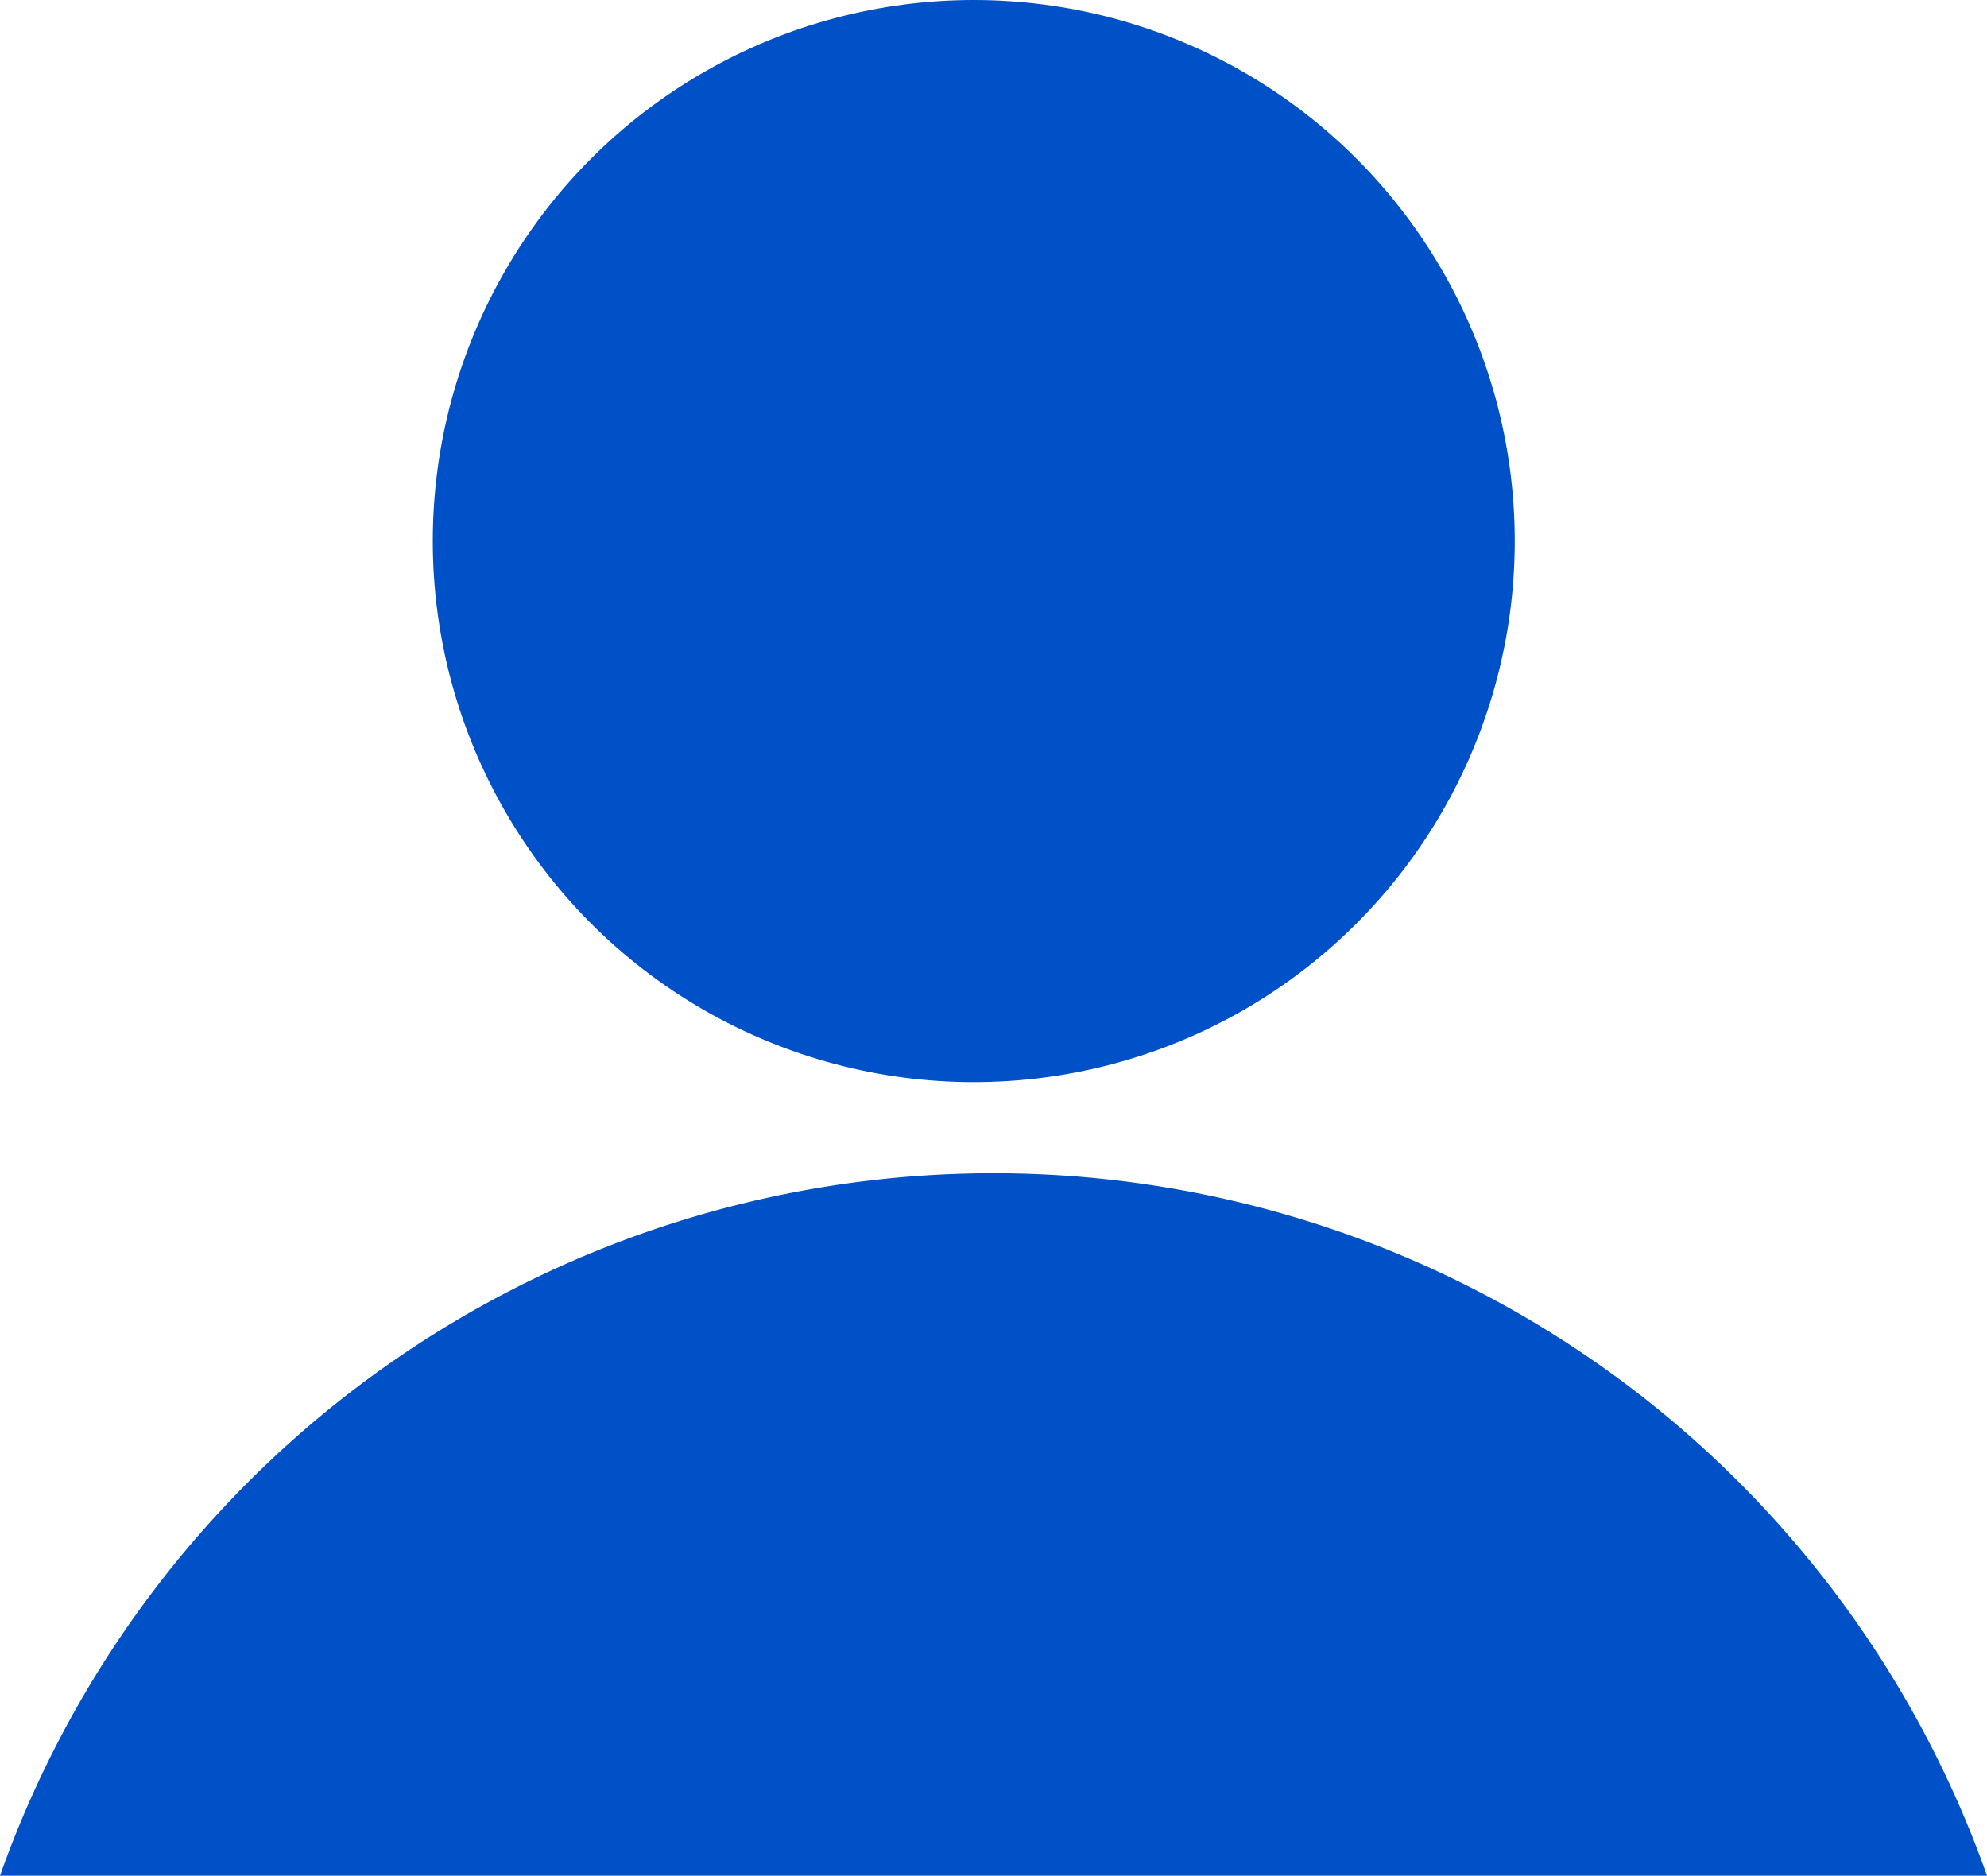
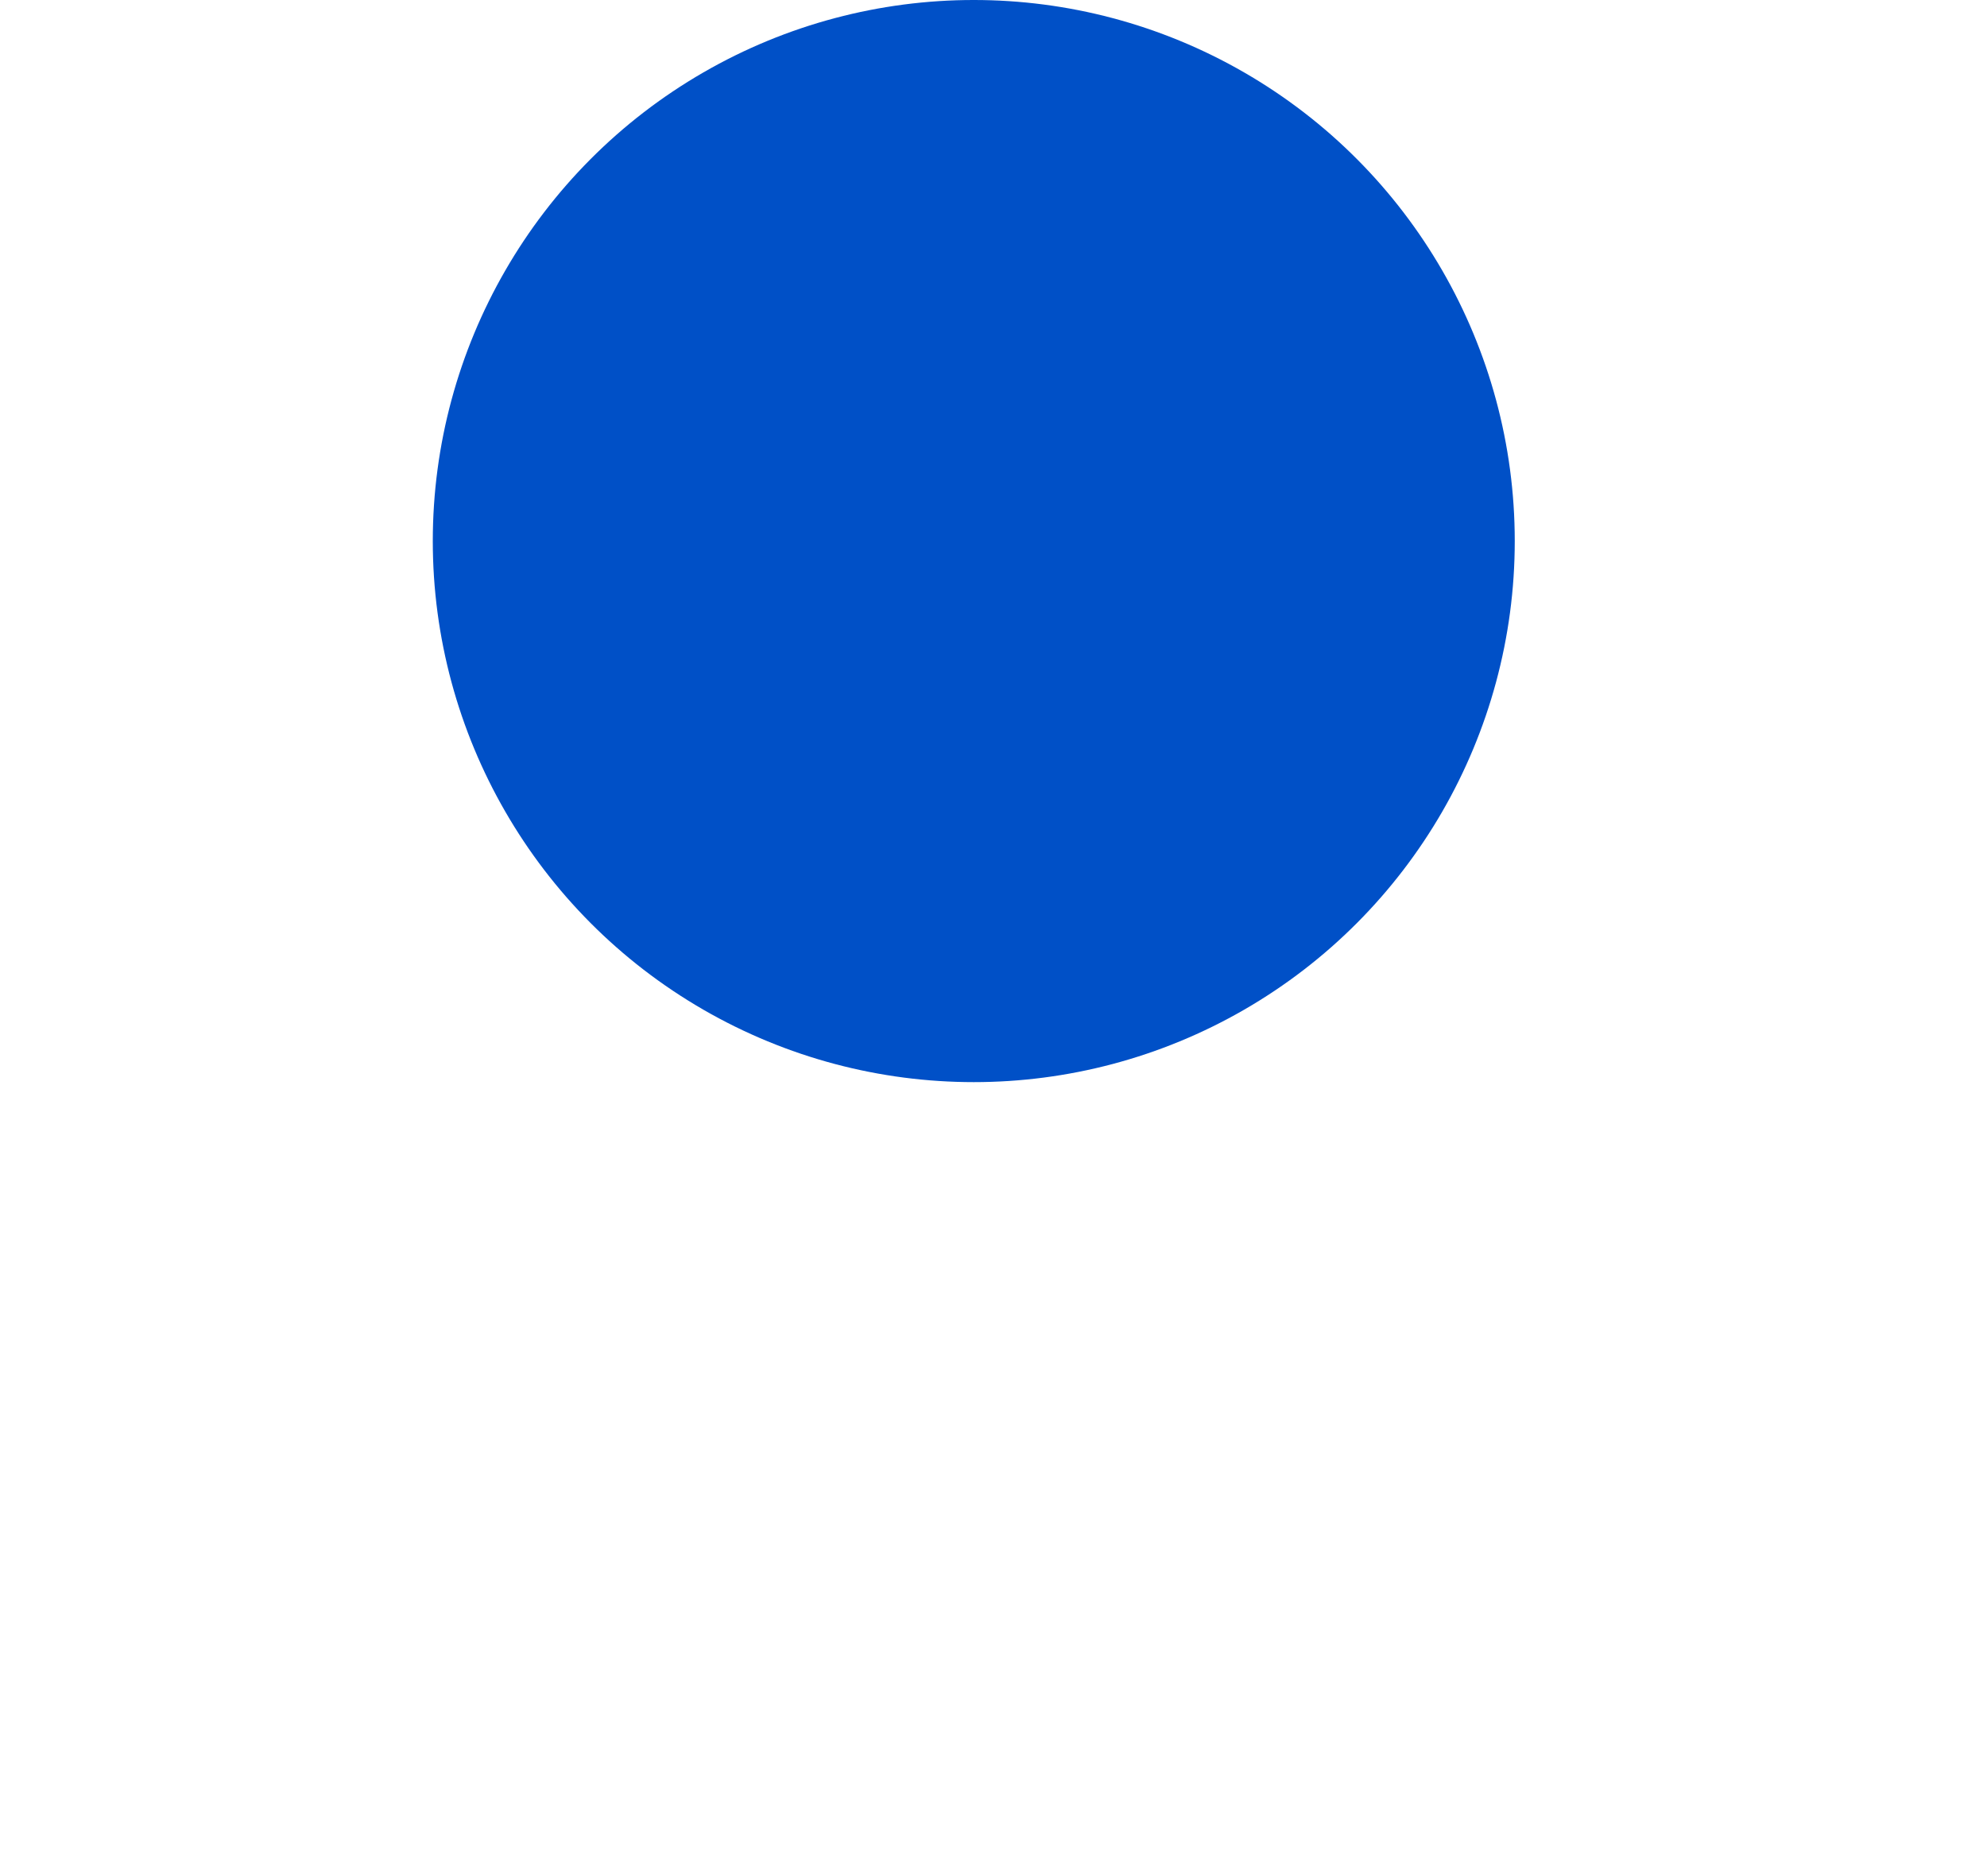
<svg xmlns="http://www.w3.org/2000/svg" width="27.547" height="26" viewBox="0 0 27.547 26">
  <g transform="translate(-374 -684.732)">
-     <path d="M27.547,9.737H0a14.61,14.61,0,0,1,27.547,0Z" transform="translate(374 700.995)" fill="#0050c7" />
    <circle cx="7.5" cy="7.5" r="7.5" transform="translate(380 684.732)" fill="#0050c7" />
  </g>
</svg>